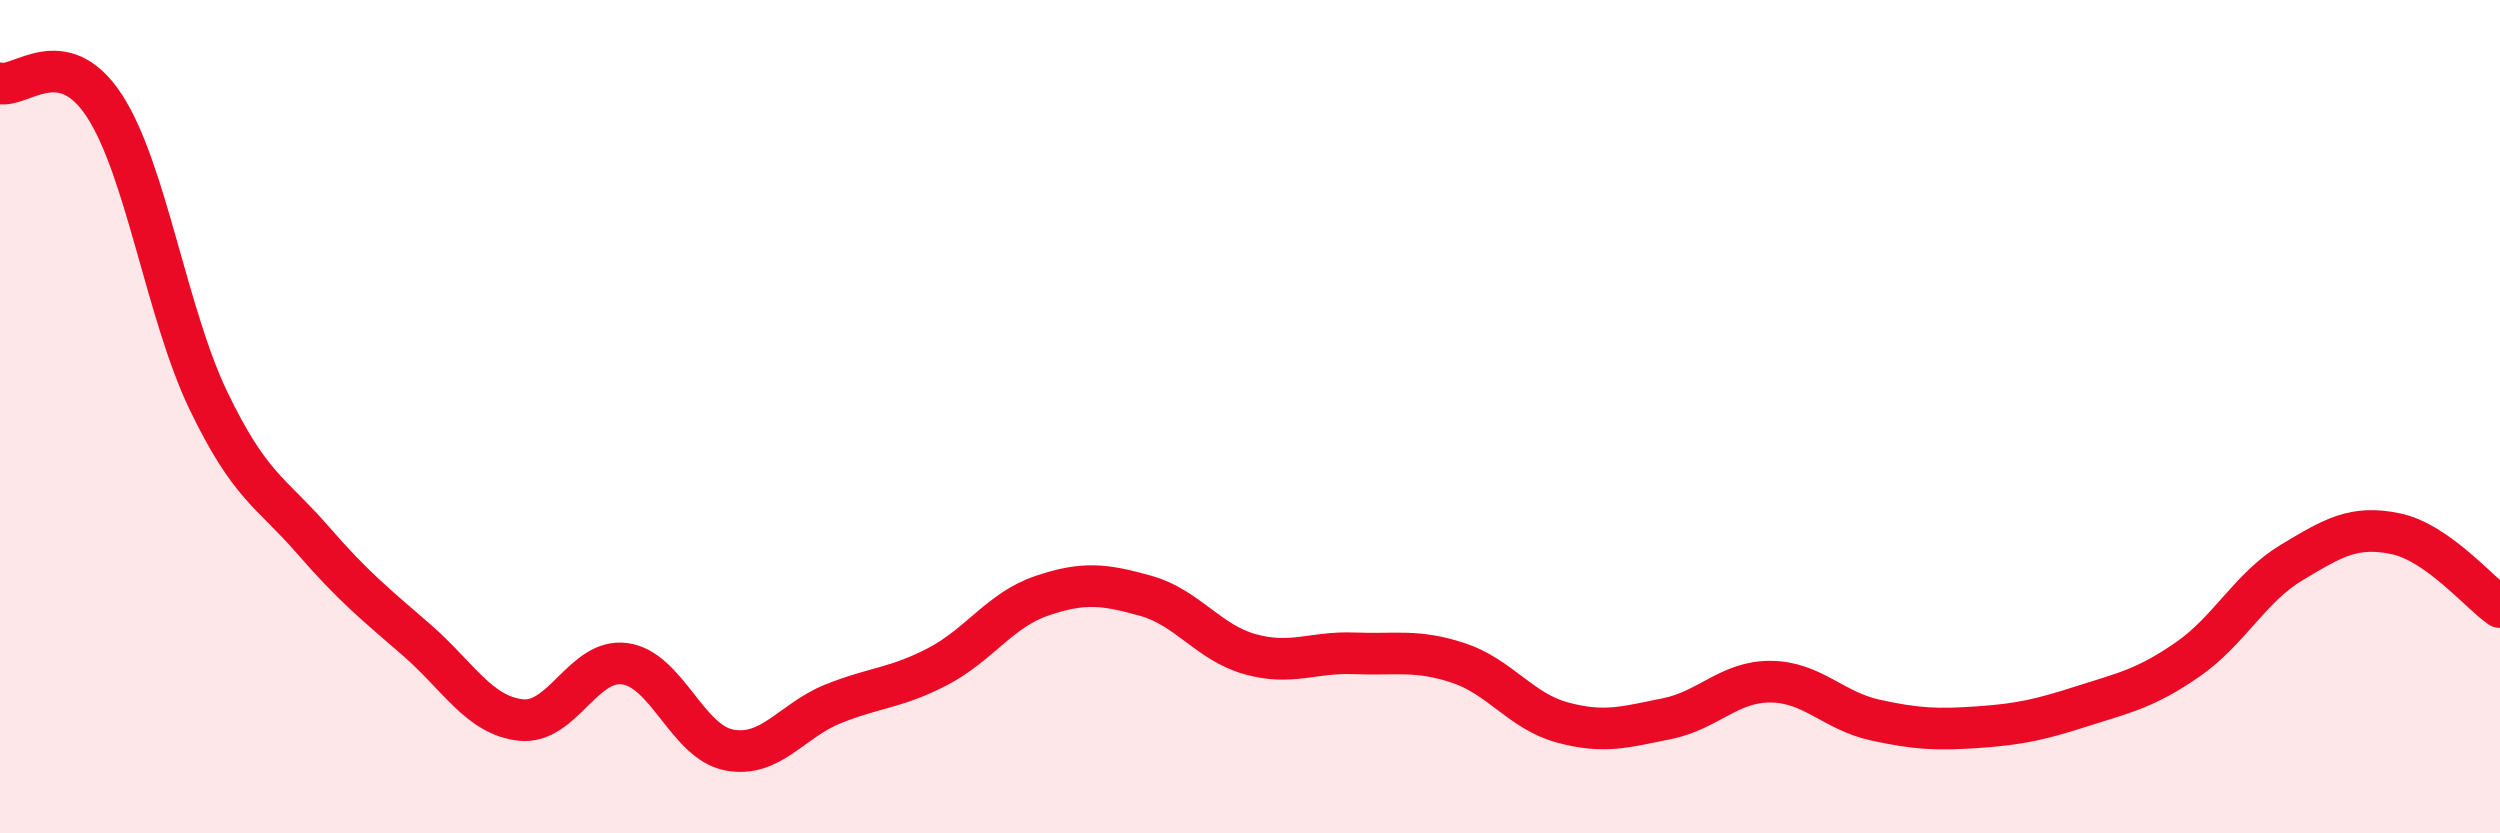
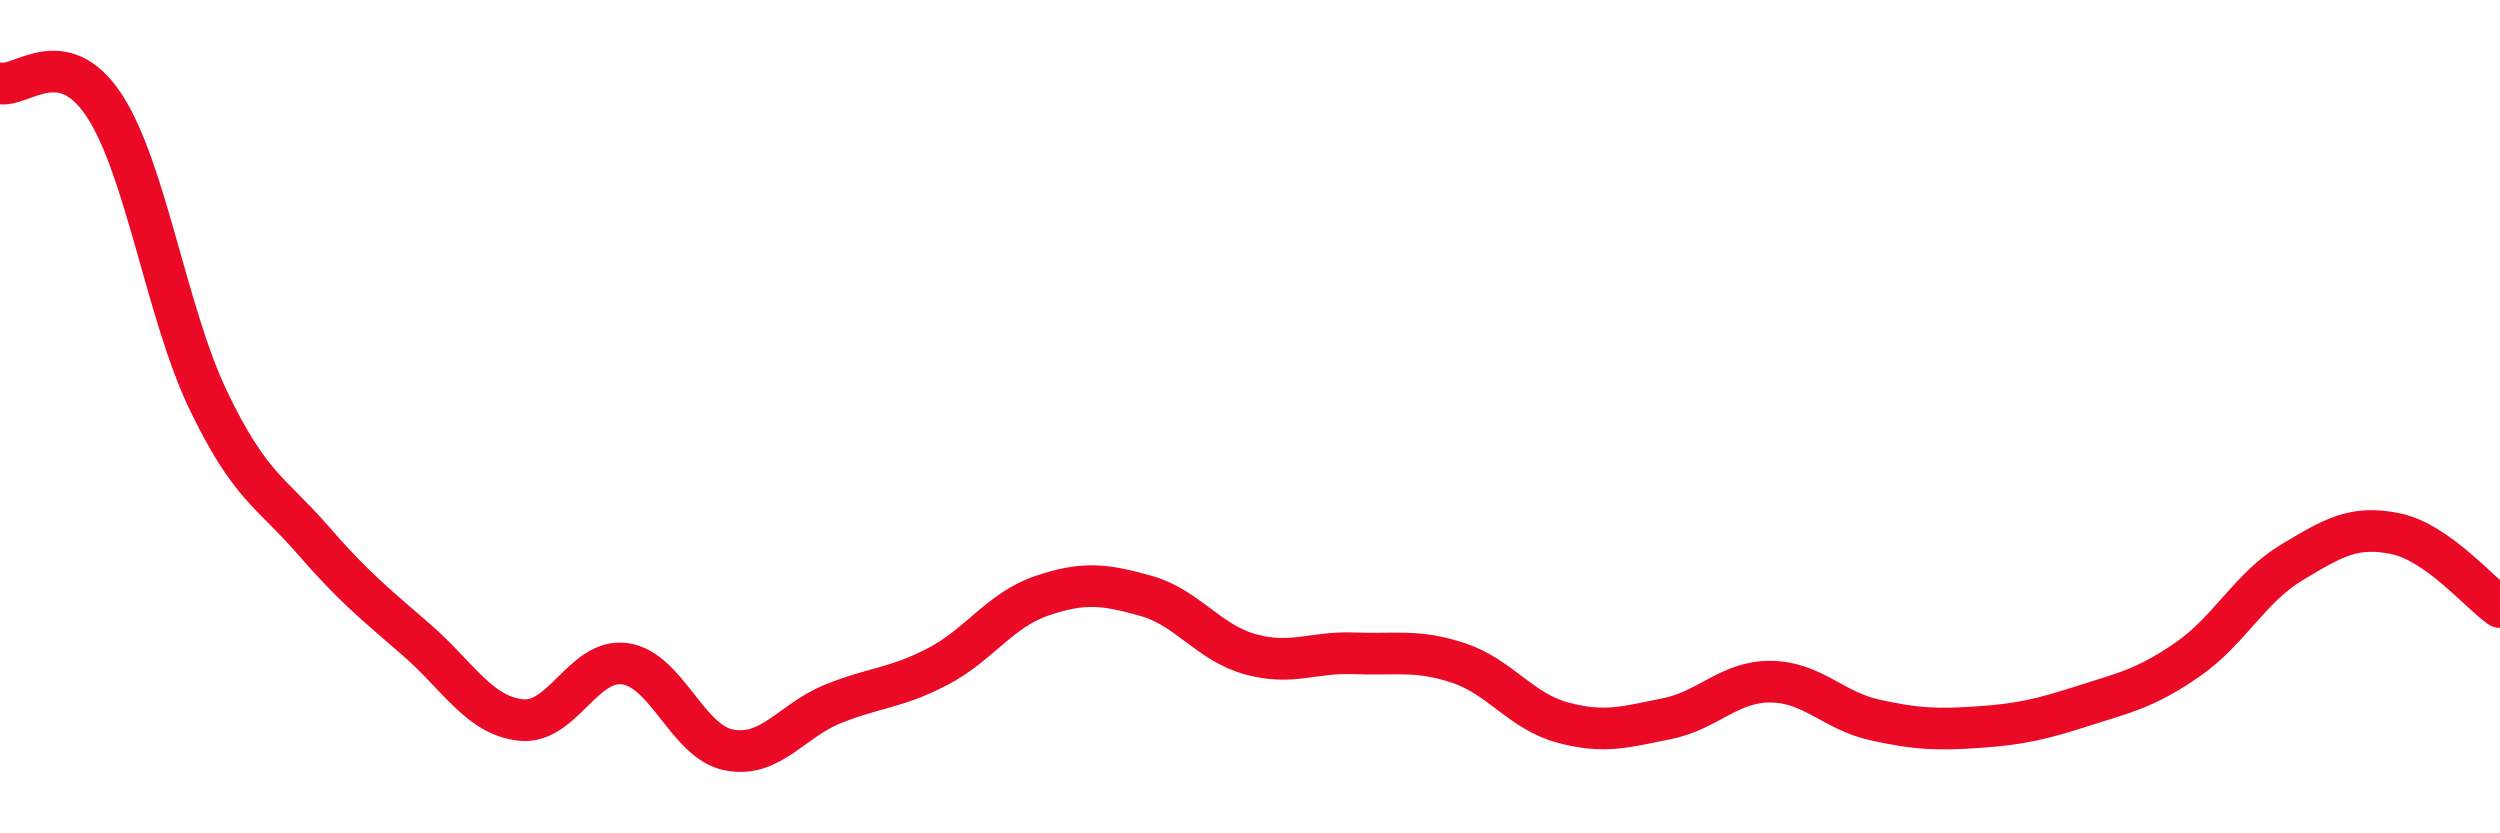
<svg xmlns="http://www.w3.org/2000/svg" width="60" height="20" viewBox="0 0 60 20">
-   <path d="M 0,2 C 0.5,2.11 1.5,1.01 2.5,2.53 C 3.5,4.05 4,7.53 5,9.61 C 6,11.69 6.5,11.8 7.5,12.95 C 8.5,14.1 9,14.49 10,15.36 C 11,16.23 11.5,17.17 12.5,17.28 C 13.5,17.39 14,15.79 15,15.93 C 16,16.07 16.5,17.81 17.5,18 C 18.5,18.19 19,17.29 20,16.89 C 21,16.49 21.5,16.52 22.5,16 C 23.5,15.48 24,14.64 25,14.3 C 26,13.96 26.5,14.02 27.5,14.3 C 28.5,14.58 29,15.42 30,15.7 C 31,15.98 31.5,15.64 32.5,15.68 C 33.5,15.72 34,15.58 35,15.91 C 36,16.24 36.5,17.07 37.5,17.34 C 38.5,17.61 39,17.45 40,17.25 C 41,17.05 41.5,16.35 42.5,16.36 C 43.5,16.37 44,17.06 45,17.28 C 46,17.5 46.5,17.52 47.5,17.45 C 48.5,17.38 49,17.26 50,16.94 C 51,16.62 51.5,16.52 52.5,15.83 C 53.5,15.14 54,14.1 55,13.5 C 56,12.9 56.5,12.6 57.5,12.81 C 58.5,13.02 59.5,14.22 60,14.57L60 20L0 20Z" fill="#EB0A25" opacity="0.1" stroke-linecap="round" stroke-linejoin="round" />
  <path d="M 0,2 C 0.5,2.11 1.5,1.01 2.5,2.53 C 3.5,4.05 4,7.53 5,9.61 C 6,11.69 6.5,11.8 7.5,12.95 C 8.5,14.1 9,14.49 10,15.36 C 11,16.23 11.5,17.17 12.5,17.28 C 13.5,17.39 14,15.79 15,15.93 C 16,16.07 16.5,17.81 17.5,18 C 18.5,18.19 19,17.29 20,16.89 C 21,16.49 21.5,16.52 22.5,16 C 23.5,15.48 24,14.64 25,14.3 C 26,13.96 26.5,14.02 27.5,14.3 C 28.5,14.58 29,15.42 30,15.7 C 31,15.98 31.5,15.64 32.5,15.68 C 33.5,15.72 34,15.58 35,15.91 C 36,16.24 36.5,17.07 37.5,17.34 C 38.5,17.61 39,17.45 40,17.25 C 41,17.05 41.5,16.35 42.5,16.36 C 43.5,16.37 44,17.06 45,17.28 C 46,17.5 46.5,17.52 47.5,17.45 C 48.5,17.38 49,17.26 50,16.94 C 51,16.62 51.5,16.52 52.5,15.83 C 53.5,15.14 54,14.1 55,13.5 C 56,12.9 56.5,12.6 57.5,12.81 C 58.5,13.02 59.5,14.22 60,14.57" stroke="#EB0A25" stroke-width="1" fill="none" stroke-linecap="round" stroke-linejoin="round" />
</svg>